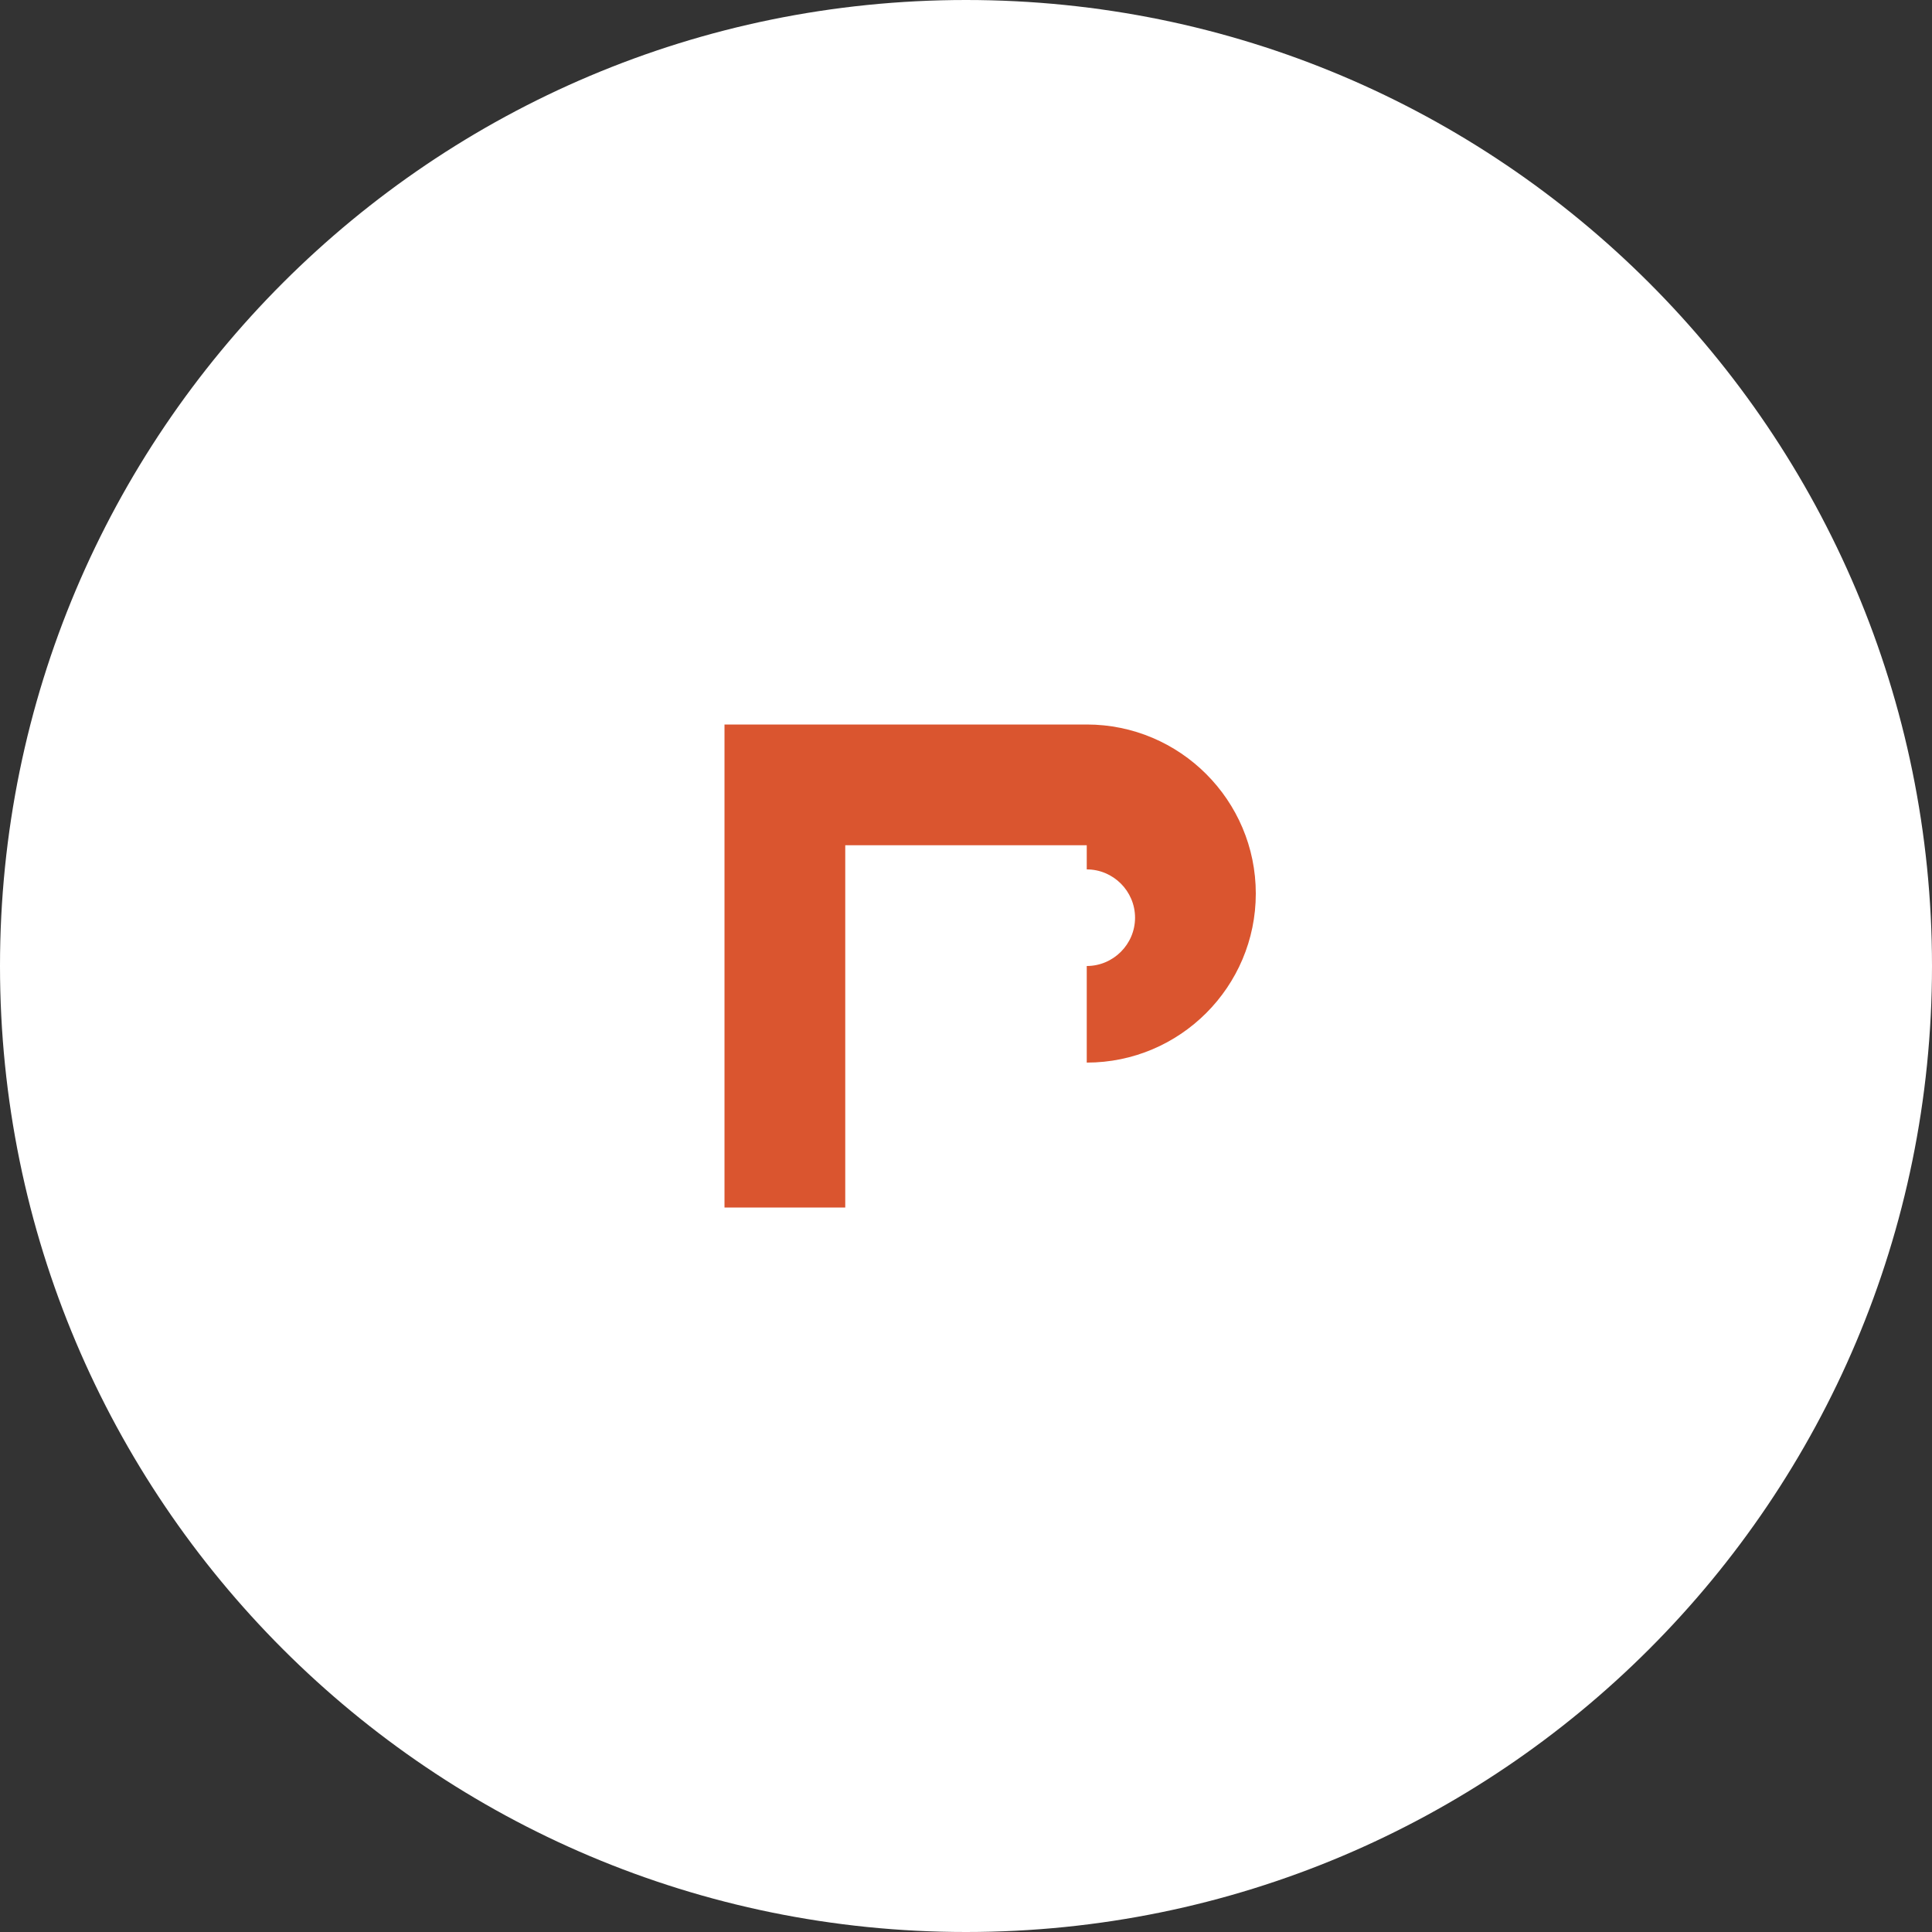
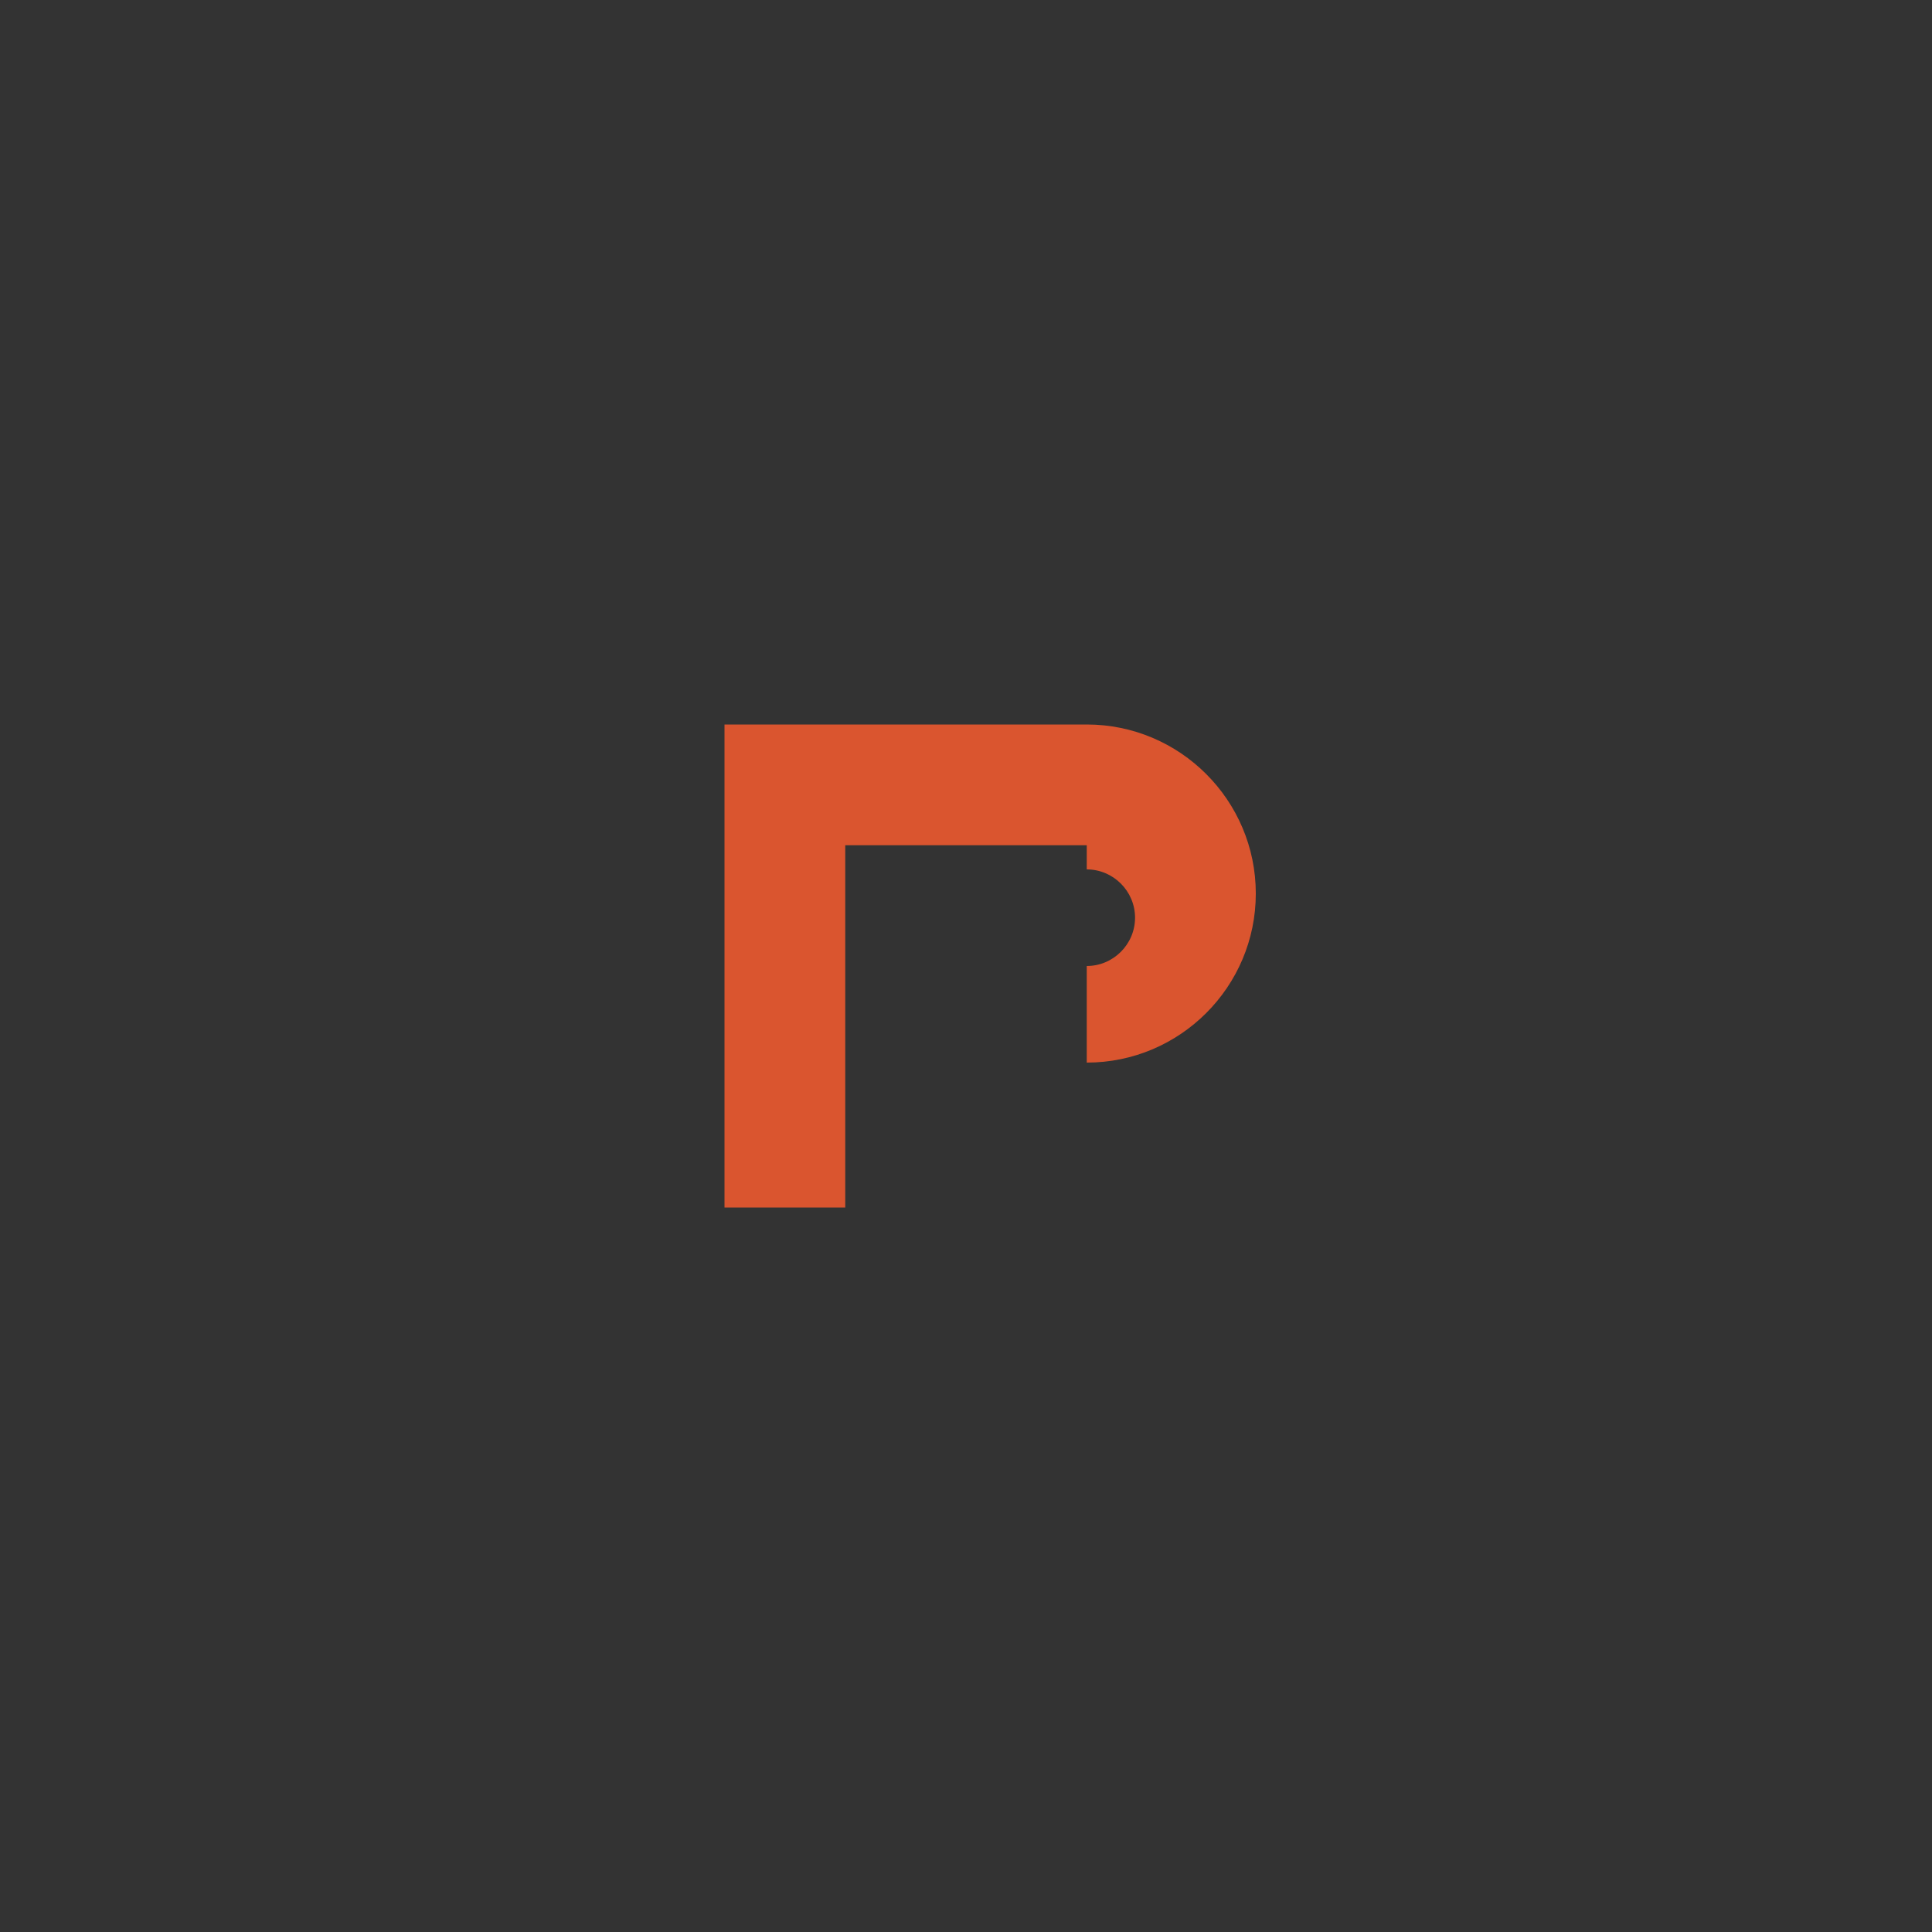
<svg xmlns="http://www.w3.org/2000/svg" fill="none" viewBox="0 0 40 40" height="40" width="40">
  <rect x="0" y="0" width="40" height="40" fill="#333333" stroke="none" />
-   <path fill="white" d="M20 0C8.95 0 0 8.95 0 20C0 31.05 8.95 40 20 40C31.05 40 40 31.05 40 20C40 8.95 31.05 0 20 0Z" />
  <path fill="#DA552F" d="M22.5 20H17.5V25H15V15H22.5C24.43 15 26 16.57 26 18.5C26 20.43 24.43 22 22.5 22V20ZM22.5 17.5H17.5V20H22.5C23.05 20 23.5 19.55 23.5 19C23.5 18.45 23.05 18 22.5 18V17.5Z" />
</svg>